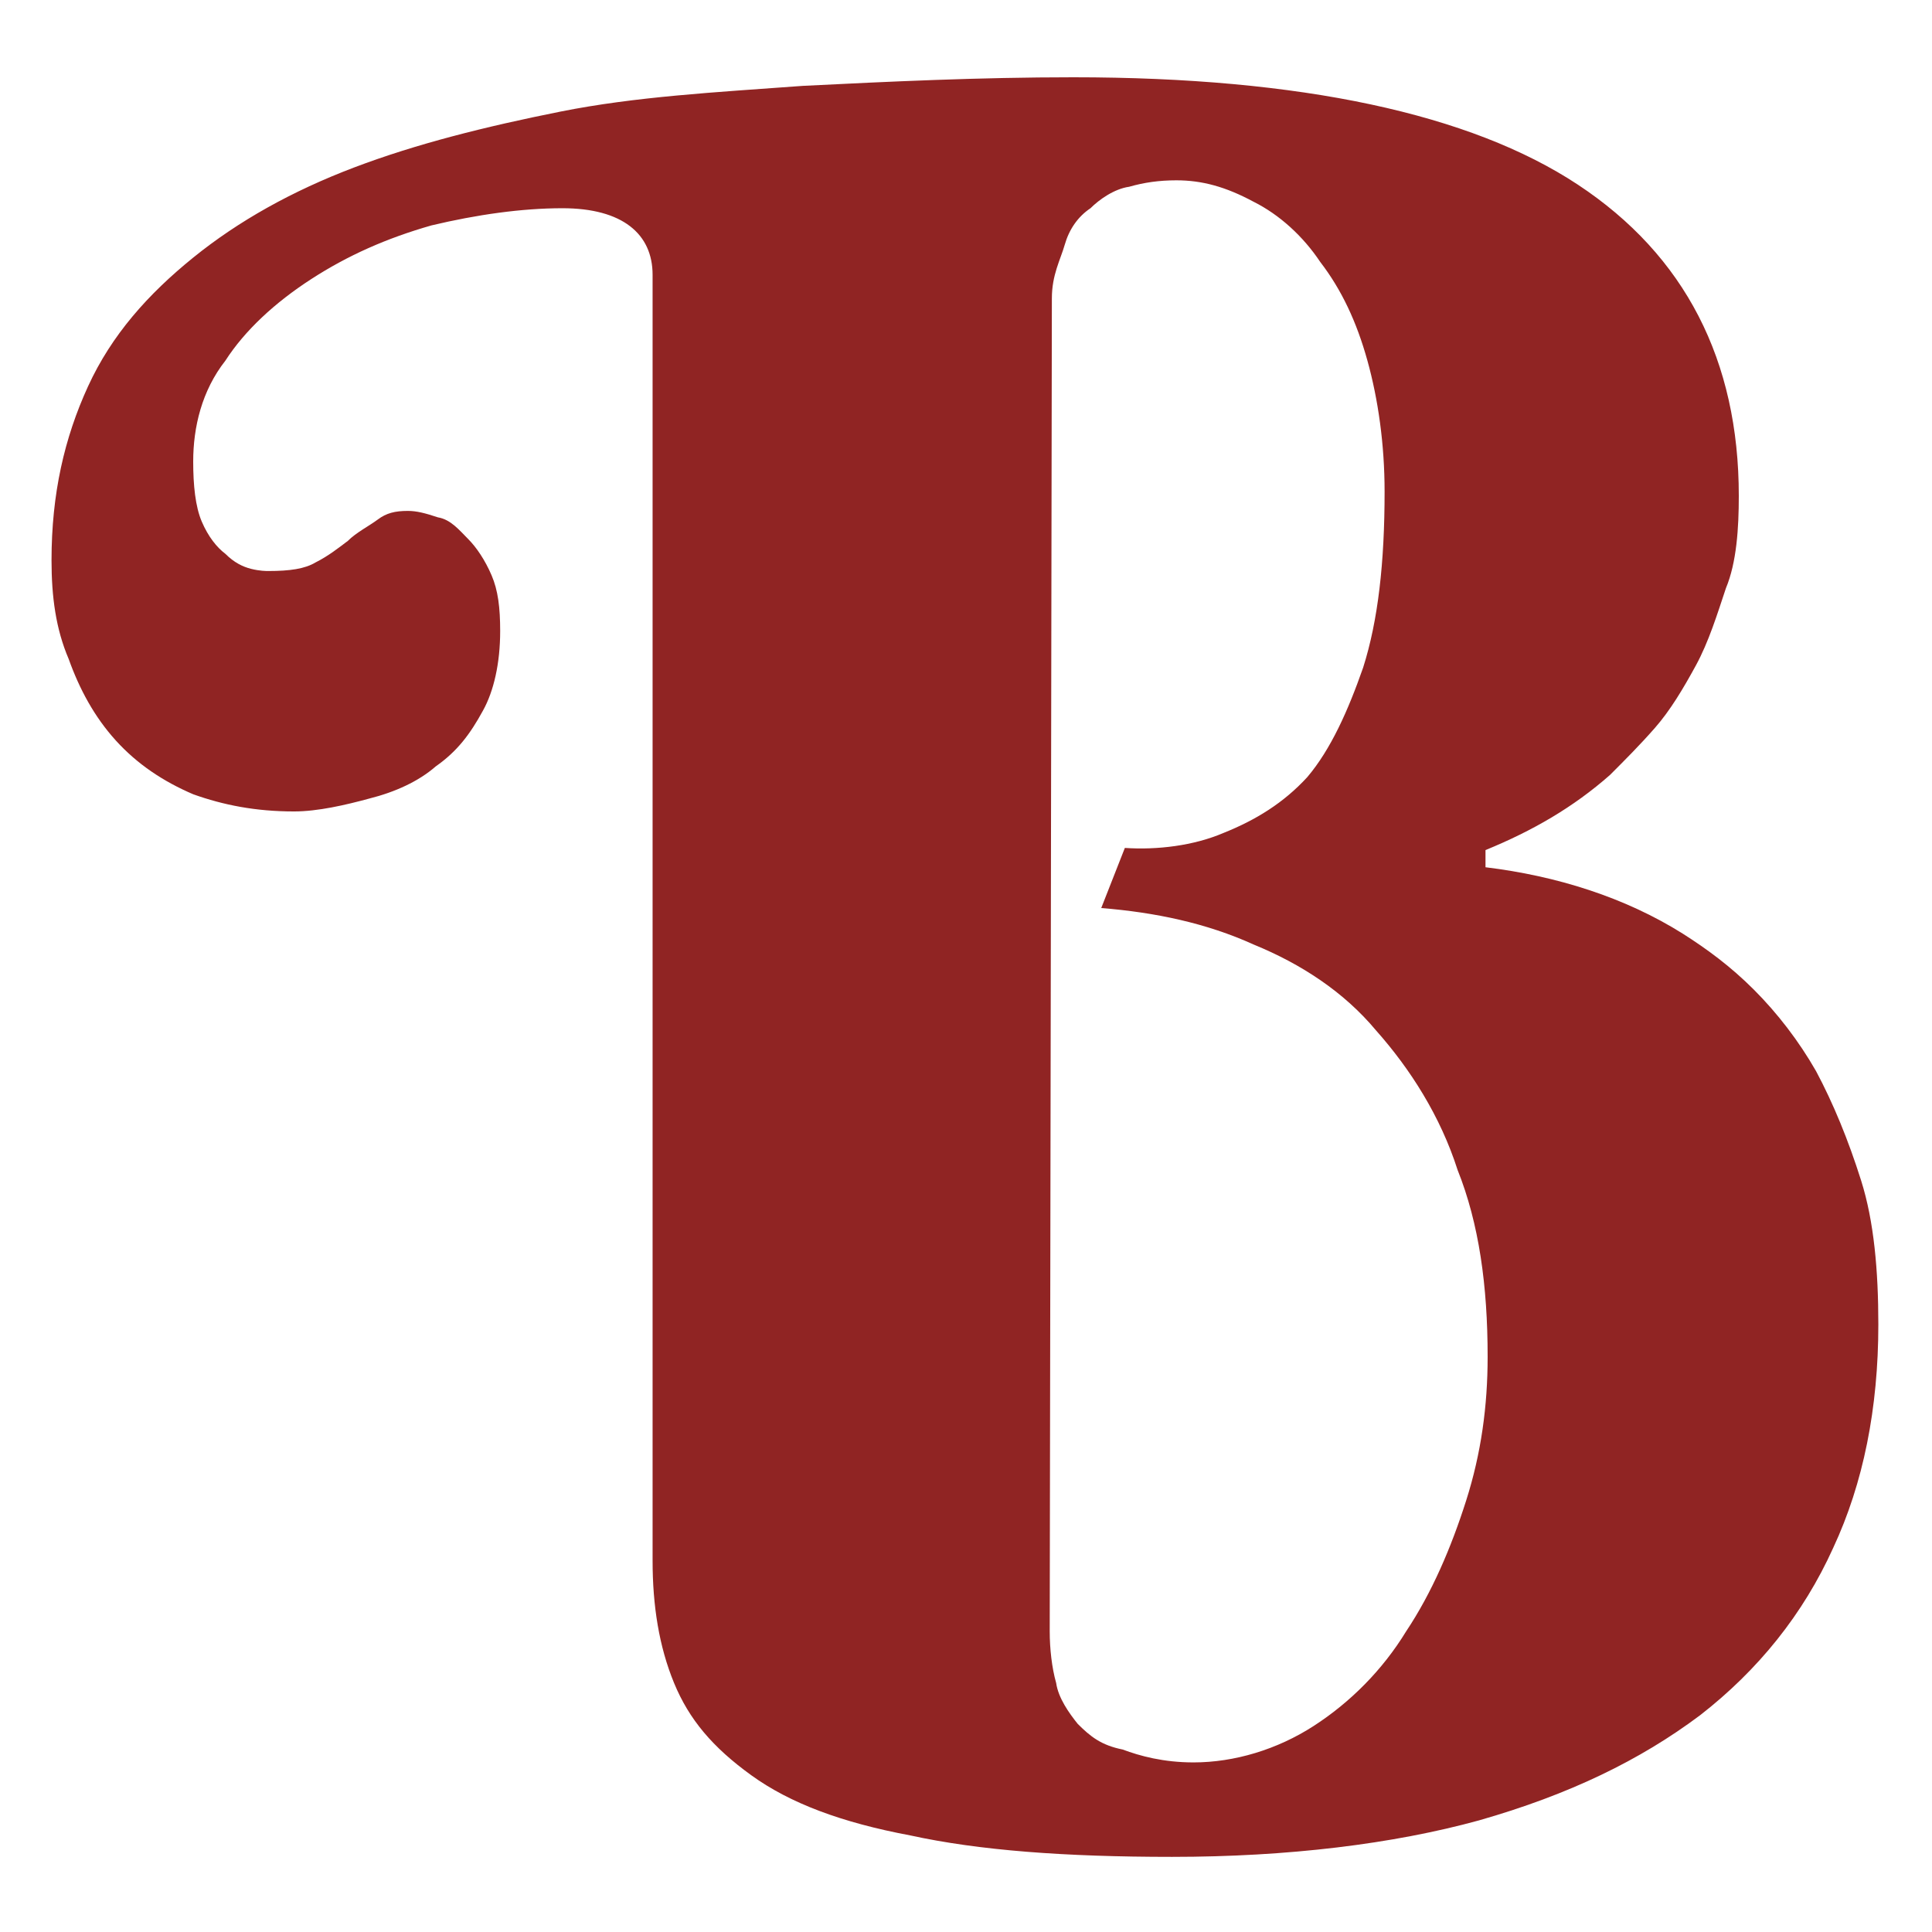
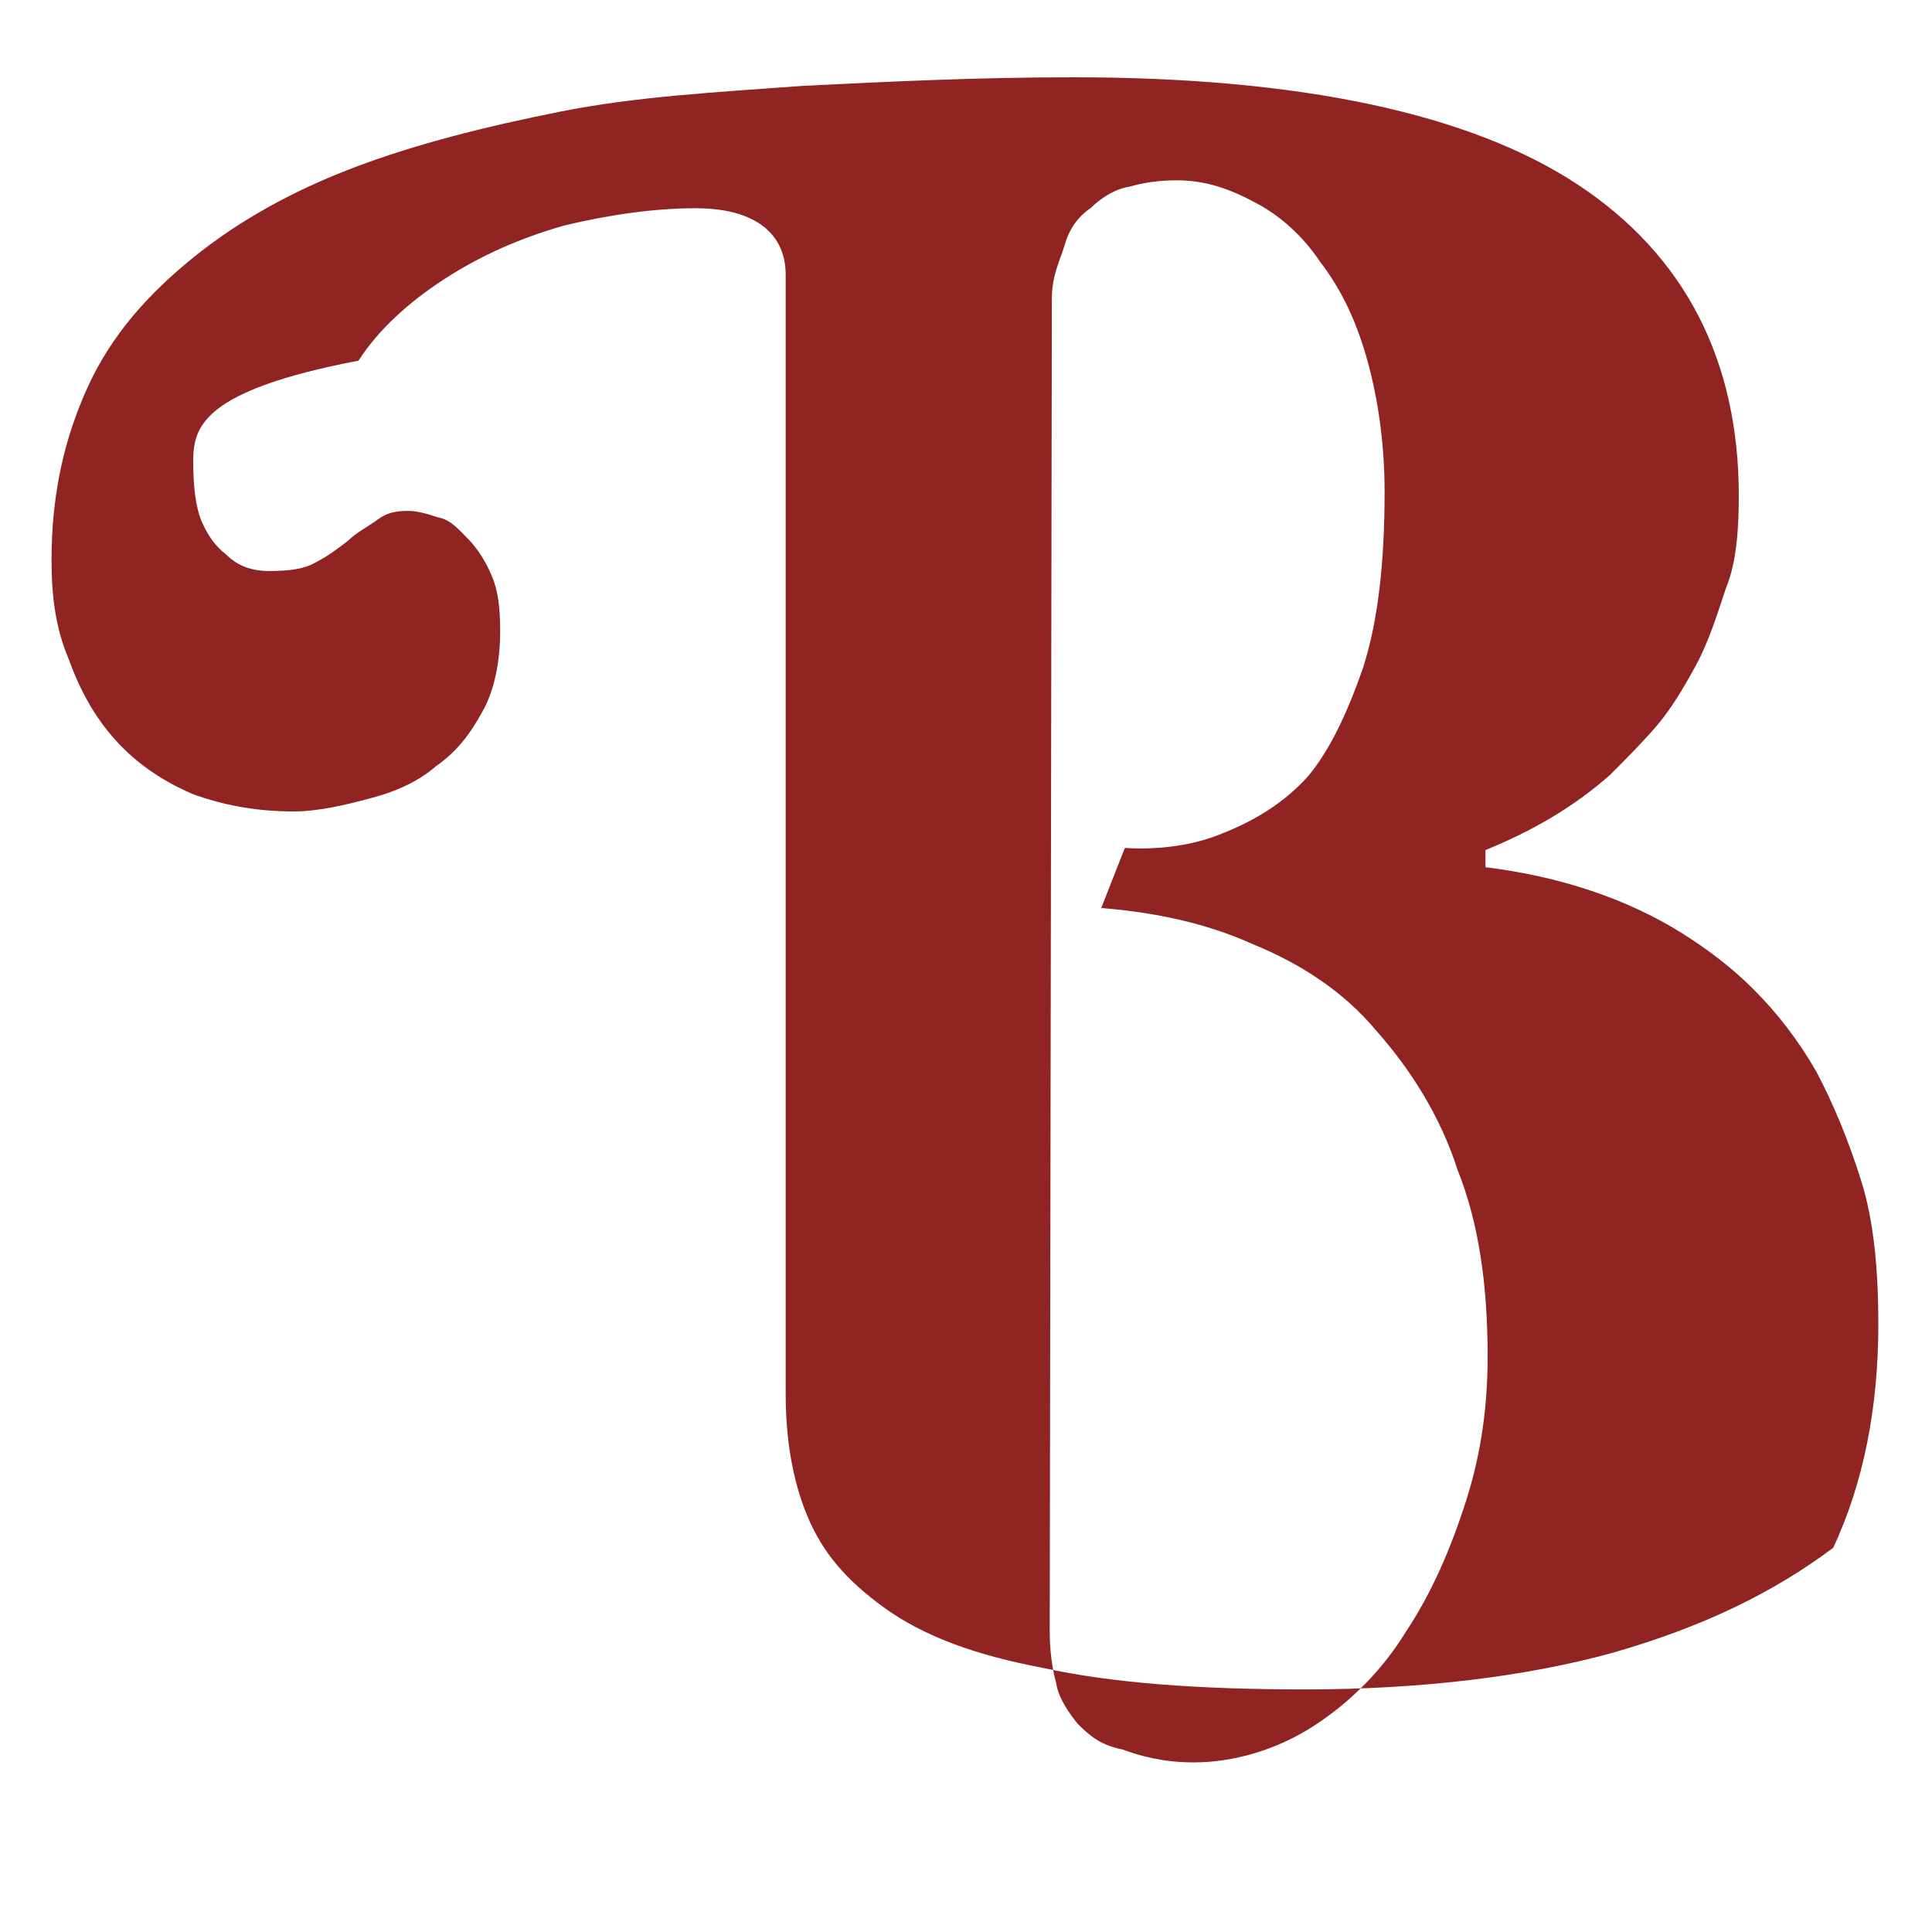
<svg xmlns="http://www.w3.org/2000/svg" version="1.1" id="Layer_1" x="0px" y="0px" viewBox="0 0 90 90" style="enable-background:new 0 0 90 90;" xml:space="preserve">
  <style type="text/css">
	.st0{fill:#902423;}
</style>
  <g id="Слой_x0020_1">
-     <path class="st0" d="M48.9,76c0,0.8,0.1,1.7,0.3,2.4c0.1,0.7,0.6,1.4,1,1.9c0.6,0.6,1.1,1,2.1,1.2c0.8,0.3,1.9,0.6,3.3,0.6   c1.9,0,3.9-0.6,5.6-1.7c1.7-1.1,3.2-2.6,4.3-4.4c1.2-1.8,2.1-3.9,2.8-6.1s1-4.4,1-6.7c0-3.3-0.4-6.2-1.4-8.7   c-0.8-2.5-2.2-4.7-3.8-6.5c-1.5-1.8-3.5-3.1-5.7-4c-2.2-1-4.6-1.5-7.1-1.7l1.1-2.8c1.5,0.1,3.2-0.1,4.6-0.7   c1.5-0.6,2.8-1.4,3.9-2.6c1.1-1.3,1.9-3.1,2.6-5.1c0.7-2.2,1-4.9,1-8.2c0-2.2-0.3-4.3-0.8-6.1s-1.2-3.3-2.2-4.6   c-0.8-1.2-1.9-2.2-3.1-2.8c-1.3-0.7-2.4-1-3.6-1c-0.8,0-1.5,0.1-2.2,0.3c-0.7,0.1-1.4,0.6-1.8,1c-0.6,0.4-1,1-1.2,1.7   S49,12.8,49,13.9L48.9,76L48.9,76z M50,3.6c10.6,0,18.5,1.7,23.5,5S81,16.8,81,23.1c0,1.5-0.1,3.1-0.6,4.3C80,28.6,79.6,29.9,79,31   c-0.6,1.1-1.2,2.1-1.9,2.9c-0.7,0.8-1.4,1.5-2.1,2.2c-1.7,1.5-3.6,2.6-5.8,3.5v0.8c3.3,0.4,6.5,1.4,9.2,3.1   c1.1,0.7,2.2,1.5,3.3,2.6c1.1,1.1,2.1,2.4,2.9,3.8c0.8,1.5,1.5,3.2,2.1,5.1s0.8,4.2,0.8,6.7c0,3.9-0.7,7.4-2.1,10.4   c-1.4,3.1-3.5,5.7-6.2,7.8c-2.8,2.1-6.1,3.7-10.3,4.9c-4,1.1-8.9,1.7-14.3,1.7c-5,0-9-0.3-12.2-1c-3.2-0.6-5.6-1.5-7.4-2.8   c-1.8-1.3-2.9-2.6-3.6-4.3s-1-3.6-1-5.7V12.8c0-1.9-1.4-3.1-4.2-3.1c-1.9,0-4,0.3-6.1,0.8c-2.1,0.6-3.9,1.4-5.6,2.5s-3.1,2.4-4,3.8   C9.4,18.2,9,19.9,9,21.5c0,1.1,0.1,2.1,0.4,2.8s0.7,1.2,1.1,1.5c0.4,0.4,0.8,0.6,1.2,0.7c0.4,0.1,0.7,0.1,0.8,0.1   c1,0,1.7-0.1,2.2-0.4c0.6-0.3,1.1-0.7,1.5-1c0.4-0.4,1-0.7,1.4-1s0.8-0.4,1.4-0.4c0.4,0,0.8,0.1,1.4,0.3c0.6,0.1,1,0.6,1.4,1   c0.4,0.4,0.8,1,1.1,1.7c0.3,0.7,0.4,1.5,0.4,2.6c0,1.5-0.3,2.8-0.8,3.7c-0.6,1.1-1.2,1.9-2.2,2.6c-0.8,0.7-1.9,1.2-3.1,1.5   c-1.1,0.3-2.4,0.6-3.5,0.6c-1.8,0-3.3-0.3-4.7-0.8c-1.4-0.6-2.6-1.4-3.6-2.5c-1-1.1-1.7-2.4-2.2-3.8c-0.6-1.4-0.8-2.9-0.8-4.6   c0-3.1,0.6-5.7,1.7-8.1s2.8-4.3,4.9-6c2.1-1.7,4.6-3.1,7.5-4.2s6.1-1.9,9.6-2.6S33.3,4.3,37.4,4C41.4,3.8,45.6,3.6,50,3.6L50,3.6z" />
+     <path class="st0" d="M48.9,76c0,0.8,0.1,1.7,0.3,2.4c0.1,0.7,0.6,1.4,1,1.9c0.6,0.6,1.1,1,2.1,1.2c0.8,0.3,1.9,0.6,3.3,0.6   c1.9,0,3.9-0.6,5.6-1.7c1.7-1.1,3.2-2.6,4.3-4.4c1.2-1.8,2.1-3.9,2.8-6.1s1-4.4,1-6.7c0-3.3-0.4-6.2-1.4-8.7   c-0.8-2.5-2.2-4.7-3.8-6.5c-1.5-1.8-3.5-3.1-5.7-4c-2.2-1-4.6-1.5-7.1-1.7l1.1-2.8c1.5,0.1,3.2-0.1,4.6-0.7   c1.5-0.6,2.8-1.4,3.9-2.6c1.1-1.3,1.9-3.1,2.6-5.1c0.7-2.2,1-4.9,1-8.2c0-2.2-0.3-4.3-0.8-6.1s-1.2-3.3-2.2-4.6   c-0.8-1.2-1.9-2.2-3.1-2.8c-1.3-0.7-2.4-1-3.6-1c-0.8,0-1.5,0.1-2.2,0.3c-0.7,0.1-1.4,0.6-1.8,1c-0.6,0.4-1,1-1.2,1.7   S49,12.8,49,13.9L48.9,76L48.9,76z M50,3.6c10.6,0,18.5,1.7,23.5,5S81,16.8,81,23.1c0,1.5-0.1,3.1-0.6,4.3C80,28.6,79.6,29.9,79,31   c-0.6,1.1-1.2,2.1-1.9,2.9c-0.7,0.8-1.4,1.5-2.1,2.2c-1.7,1.5-3.6,2.6-5.8,3.5v0.8c3.3,0.4,6.5,1.4,9.2,3.1   c1.1,0.7,2.2,1.5,3.3,2.6c1.1,1.1,2.1,2.4,2.9,3.8c0.8,1.5,1.5,3.2,2.1,5.1s0.8,4.2,0.8,6.7c0,3.9-0.7,7.4-2.1,10.4   c-2.8,2.1-6.1,3.7-10.3,4.9c-4,1.1-8.9,1.7-14.3,1.7c-5,0-9-0.3-12.2-1c-3.2-0.6-5.6-1.5-7.4-2.8   c-1.8-1.3-2.9-2.6-3.6-4.3s-1-3.6-1-5.7V12.8c0-1.9-1.4-3.1-4.2-3.1c-1.9,0-4,0.3-6.1,0.8c-2.1,0.6-3.9,1.4-5.6,2.5s-3.1,2.4-4,3.8   C9.4,18.2,9,19.9,9,21.5c0,1.1,0.1,2.1,0.4,2.8s0.7,1.2,1.1,1.5c0.4,0.4,0.8,0.6,1.2,0.7c0.4,0.1,0.7,0.1,0.8,0.1   c1,0,1.7-0.1,2.2-0.4c0.6-0.3,1.1-0.7,1.5-1c0.4-0.4,1-0.7,1.4-1s0.8-0.4,1.4-0.4c0.4,0,0.8,0.1,1.4,0.3c0.6,0.1,1,0.6,1.4,1   c0.4,0.4,0.8,1,1.1,1.7c0.3,0.7,0.4,1.5,0.4,2.6c0,1.5-0.3,2.8-0.8,3.7c-0.6,1.1-1.2,1.9-2.2,2.6c-0.8,0.7-1.9,1.2-3.1,1.5   c-1.1,0.3-2.4,0.6-3.5,0.6c-1.8,0-3.3-0.3-4.7-0.8c-1.4-0.6-2.6-1.4-3.6-2.5c-1-1.1-1.7-2.4-2.2-3.8c-0.6-1.4-0.8-2.9-0.8-4.6   c0-3.1,0.6-5.7,1.7-8.1s2.8-4.3,4.9-6c2.1-1.7,4.6-3.1,7.5-4.2s6.1-1.9,9.6-2.6S33.3,4.3,37.4,4C41.4,3.8,45.6,3.6,50,3.6L50,3.6z" />
  </g>
</svg>